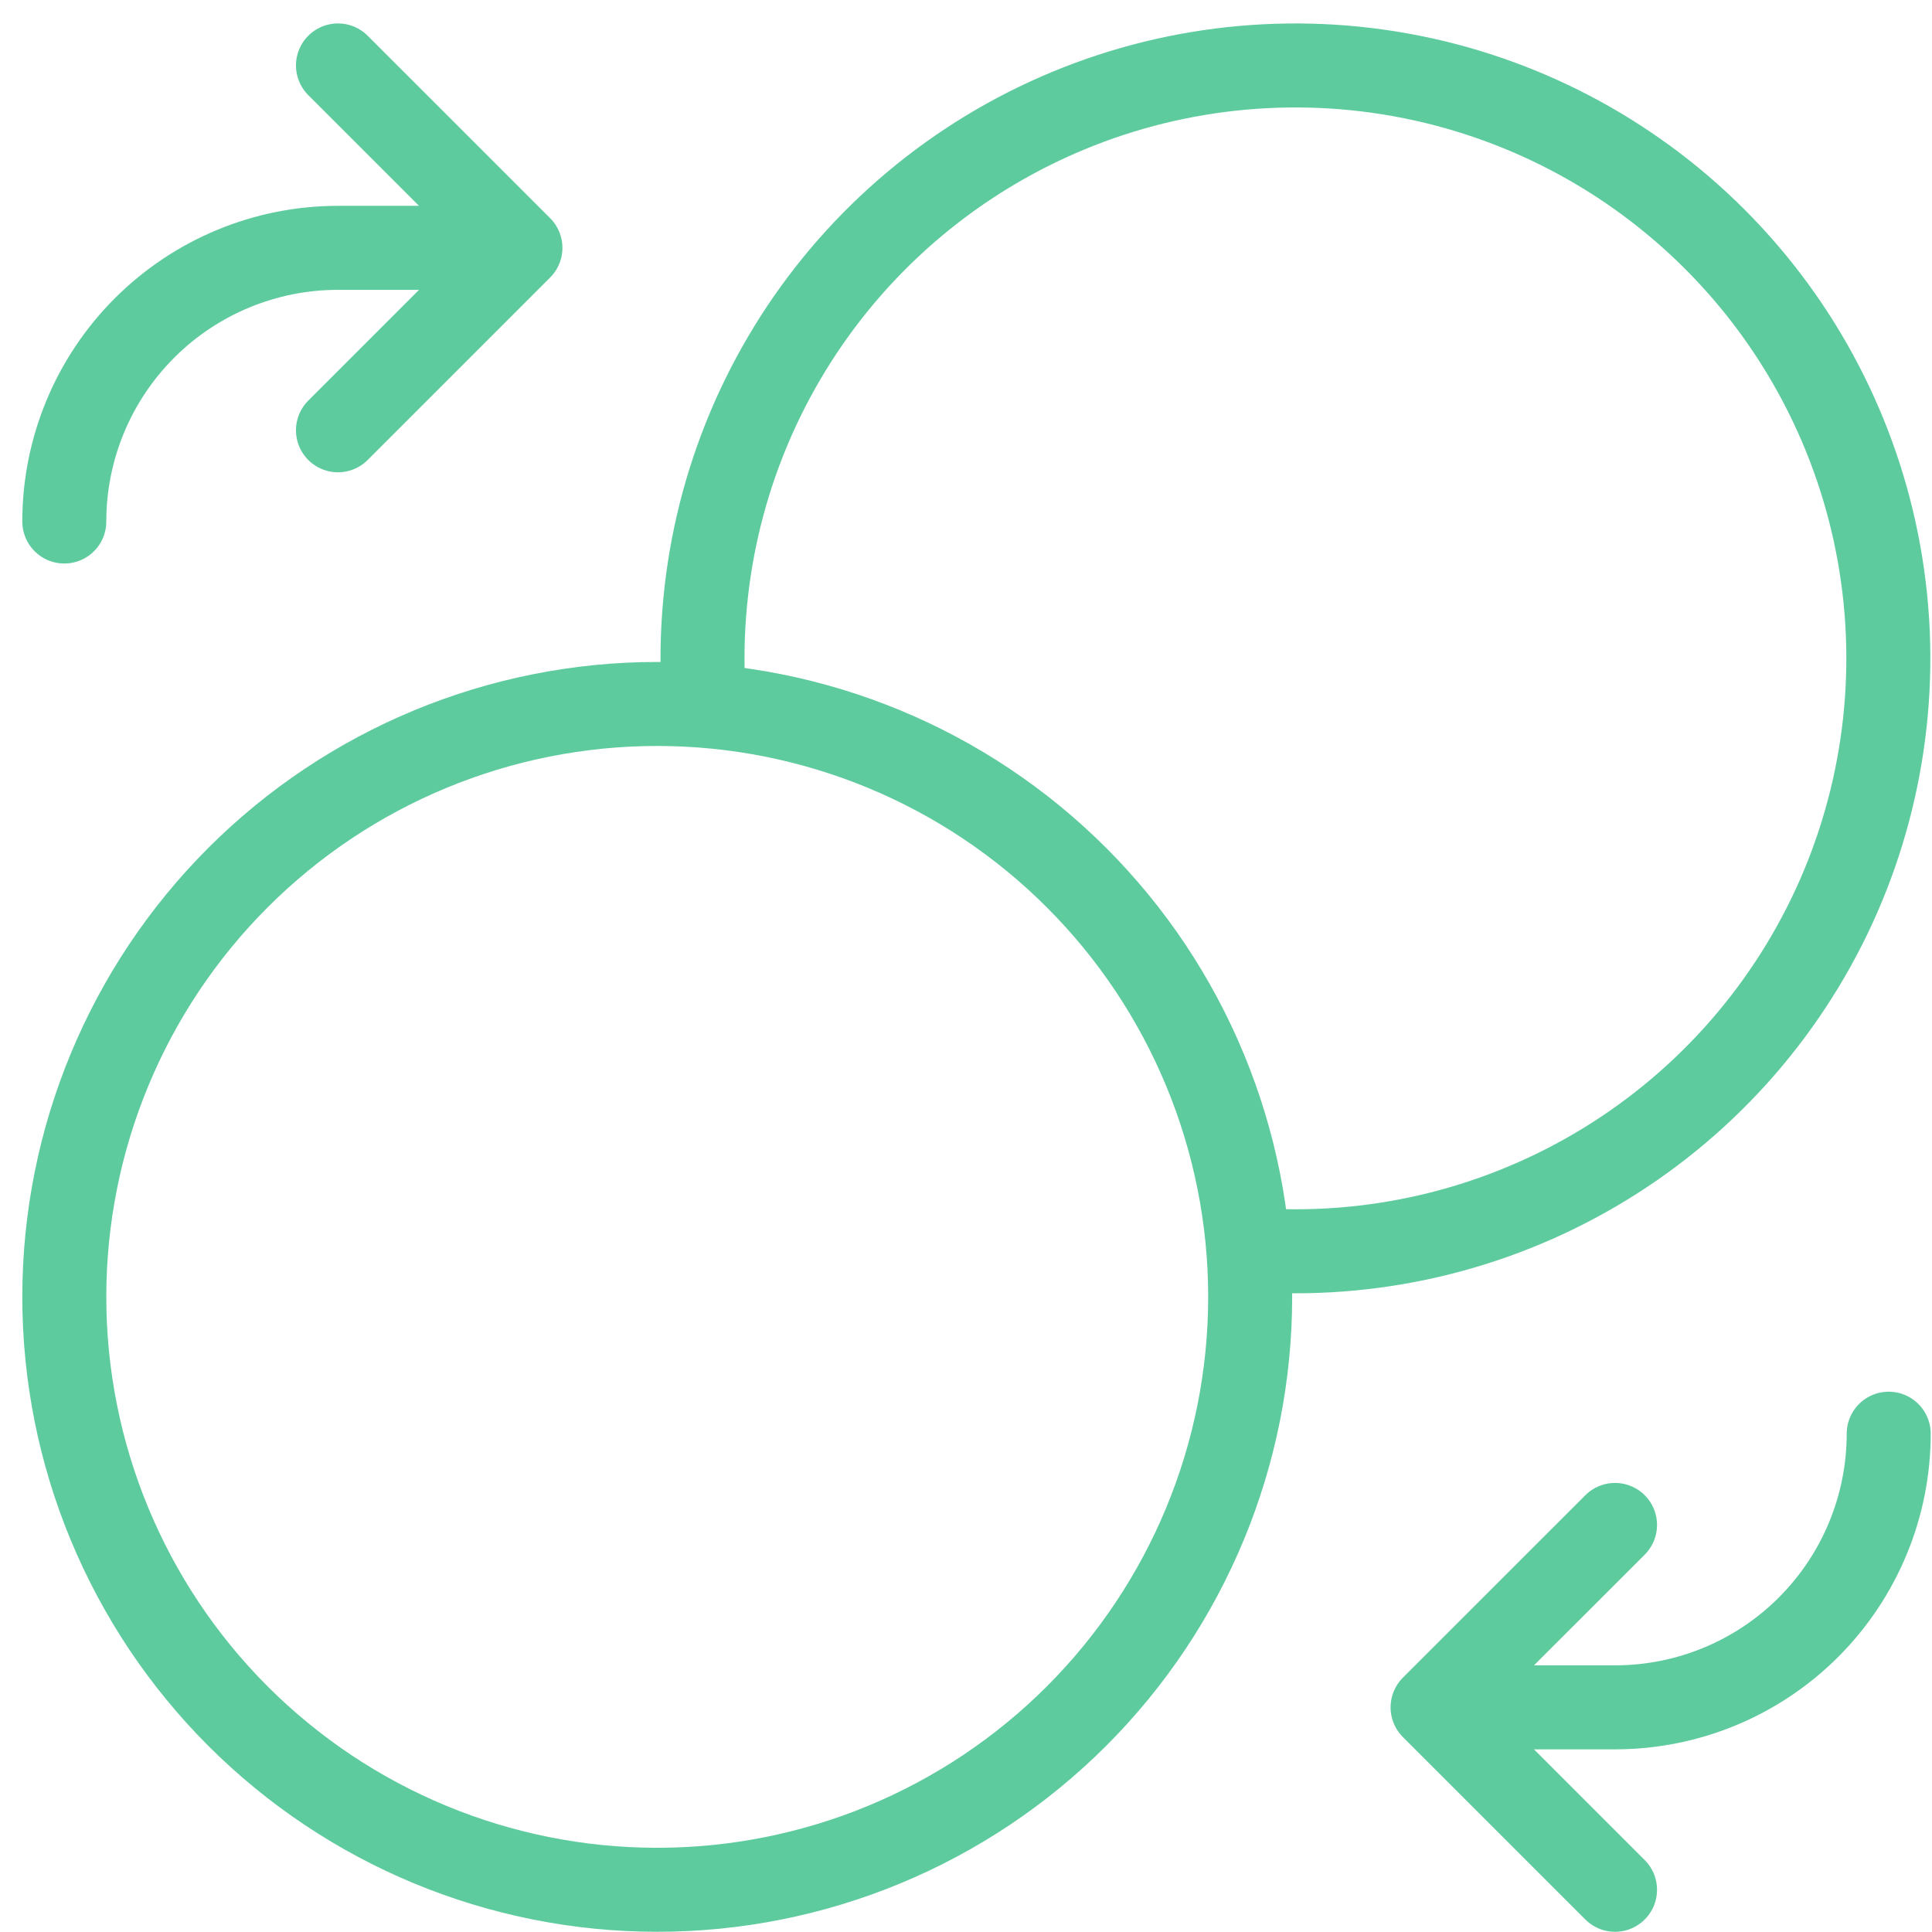
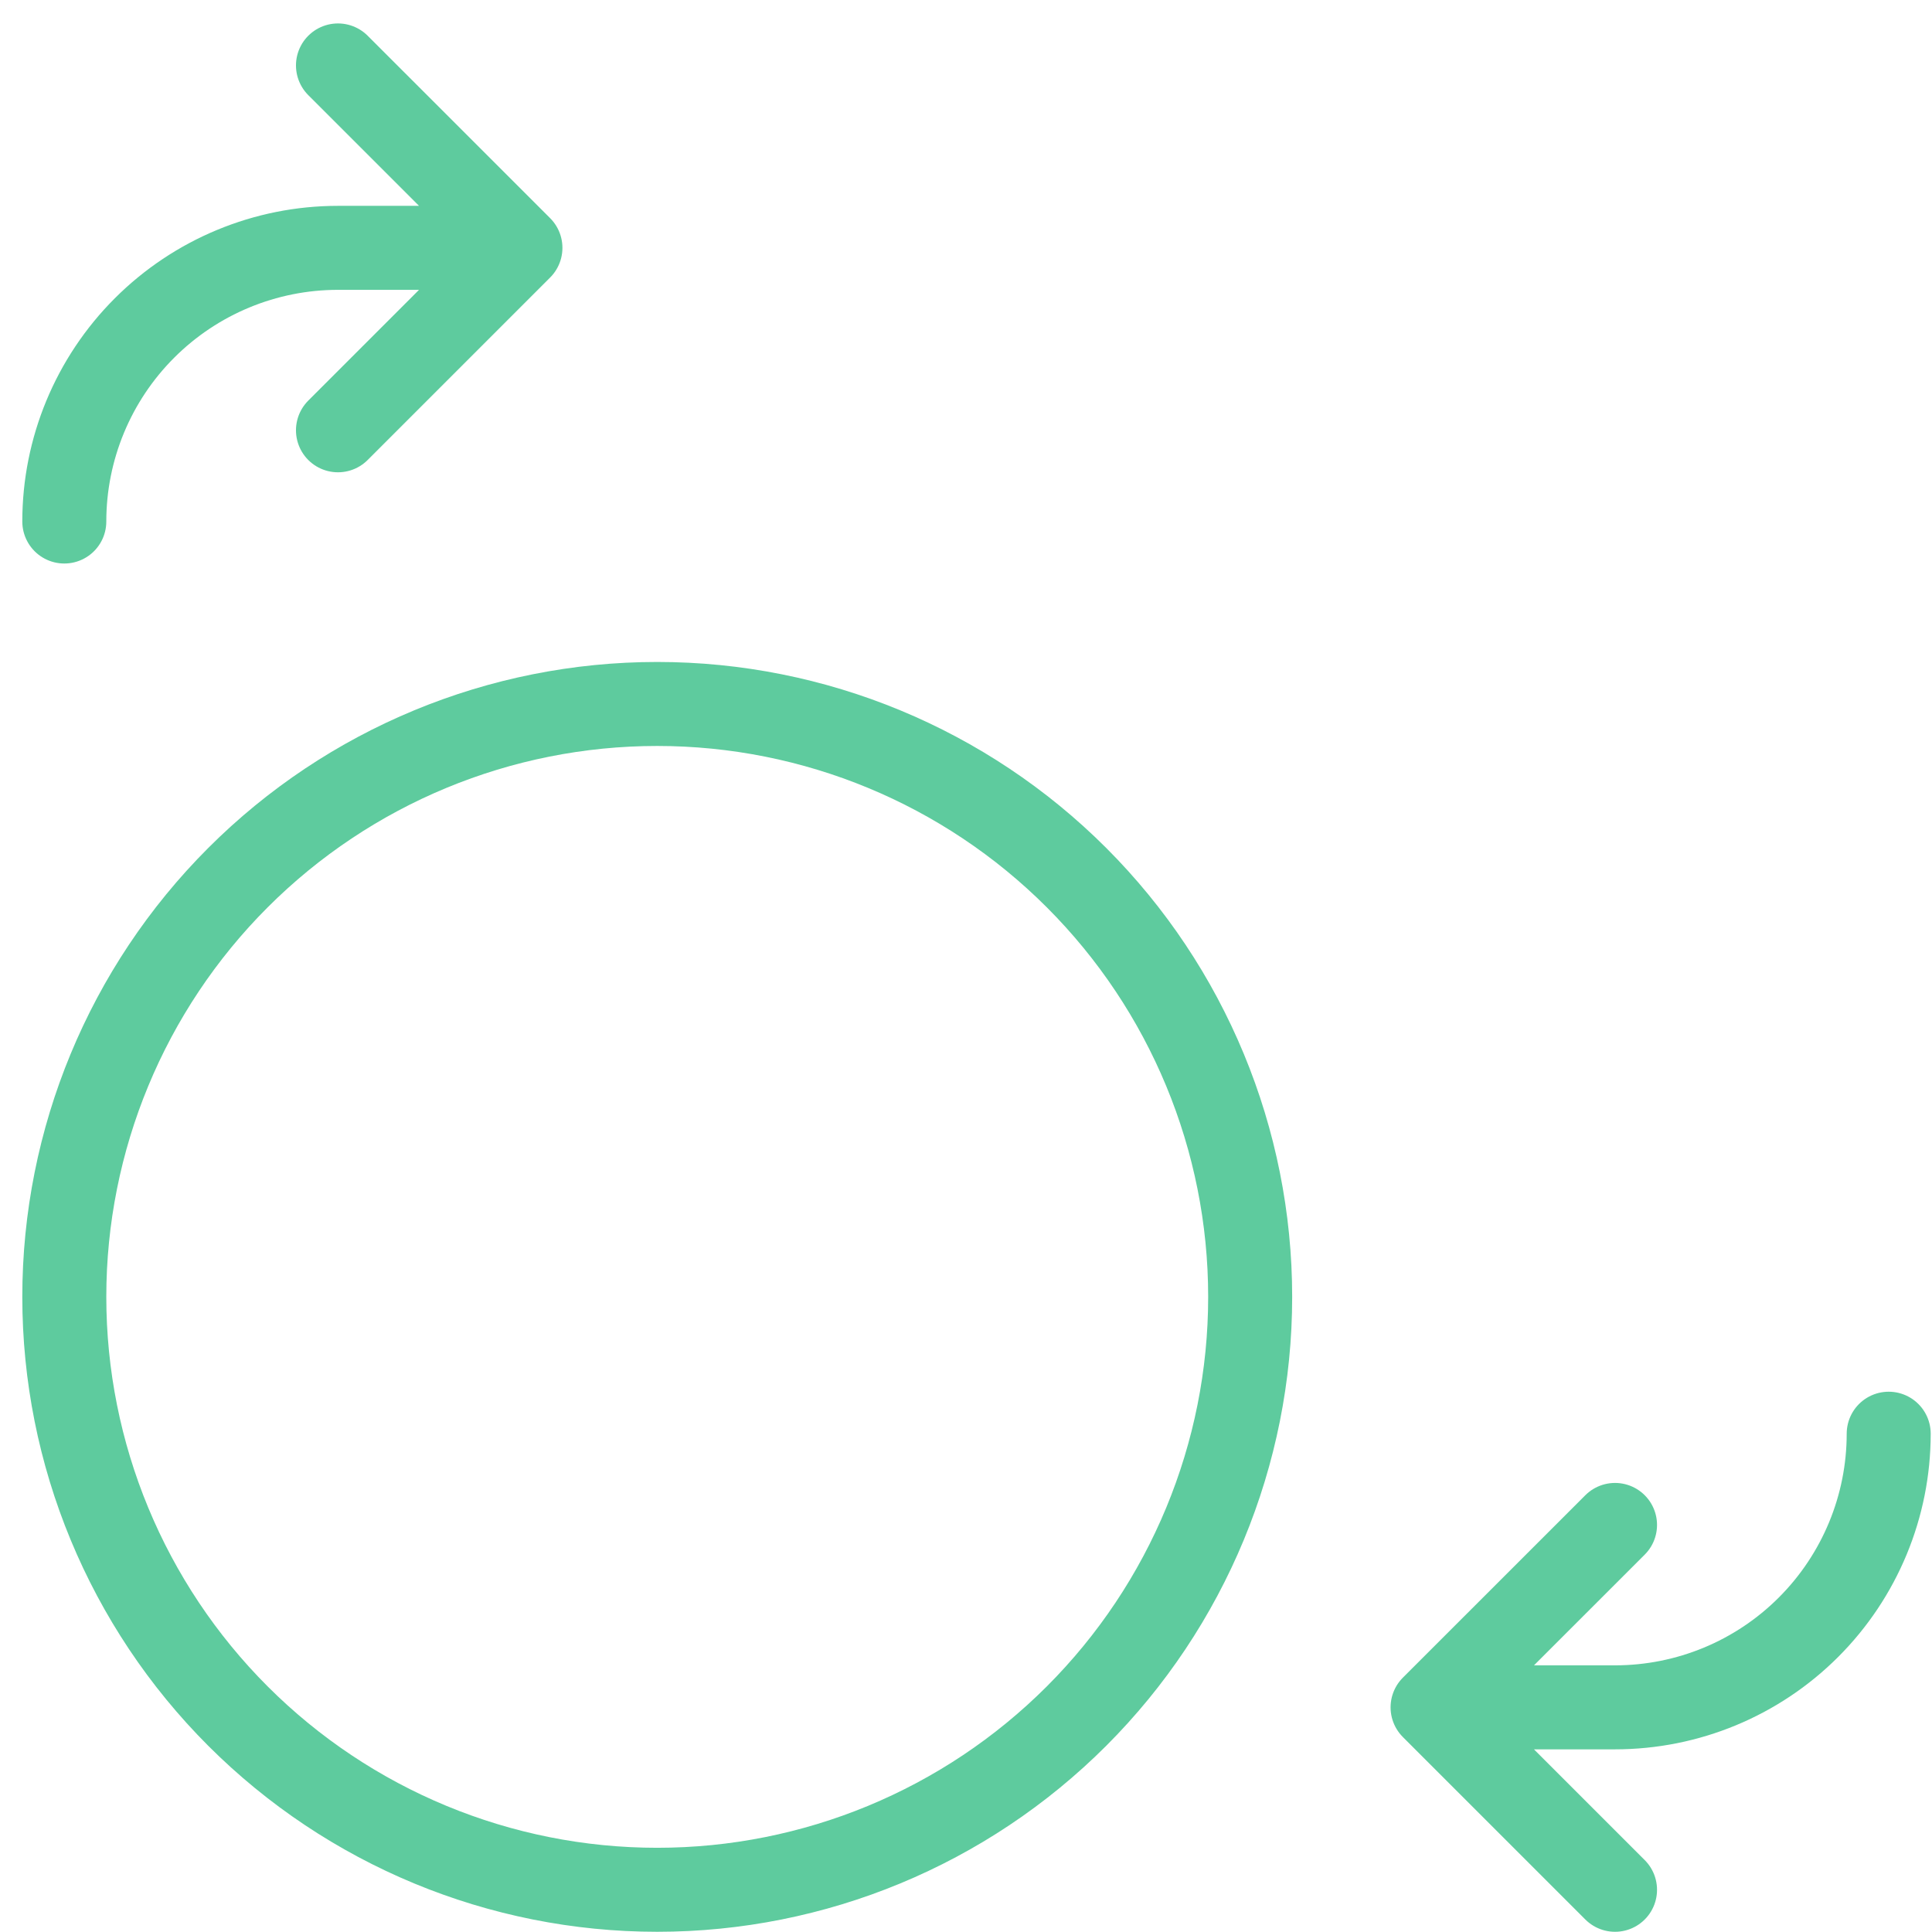
<svg xmlns="http://www.w3.org/2000/svg" width="46" height="46" viewBox="0 0 46 46" fill="none">
-   <path d="M16.768 16.761C16.547 13.884 17.211 11.009 18.673 8.522C20.134 6.035 22.323 4.056 24.944 2.85C27.564 1.645 30.491 1.271 33.331 1.779C36.171 2.287 38.786 3.653 40.826 5.693C42.866 7.733 44.232 10.348 44.74 13.188C45.248 16.028 44.874 18.955 43.669 21.576C42.463 24.196 40.484 26.385 37.997 27.846C35.51 29.308 32.635 29.973 29.758 29.751" stroke="#5ECB9E" stroke-width="2" stroke-linecap="round" stroke-linejoin="round" />
  <path d="M44.969 34.136C44.969 35.864 44.282 37.521 43.06 38.743C41.839 39.965 40.181 40.651 38.453 40.651H34.109M34.109 40.651L38.453 36.308M34.109 40.651L38.453 44.995M1.531 12.417C1.531 10.689 2.218 9.032 3.44 7.81C4.662 6.588 6.319 5.901 8.047 5.901H12.391M12.391 5.901L8.047 10.245M12.391 5.901L8.047 1.558M15.648 44.995C11.904 44.995 8.314 43.508 5.666 40.86C3.019 38.213 1.531 34.622 1.531 30.878C1.531 27.134 3.019 23.543 5.666 20.896C8.314 18.248 11.904 16.761 15.648 16.761C19.392 16.761 22.983 18.248 25.631 20.896C28.278 23.543 29.766 27.134 29.766 30.878C29.766 34.622 28.278 38.213 25.631 40.86C22.983 43.508 19.392 44.995 15.648 44.995Z" stroke="#5ECB9E" stroke-width="2" stroke-linecap="round" stroke-linejoin="round" />
</svg>